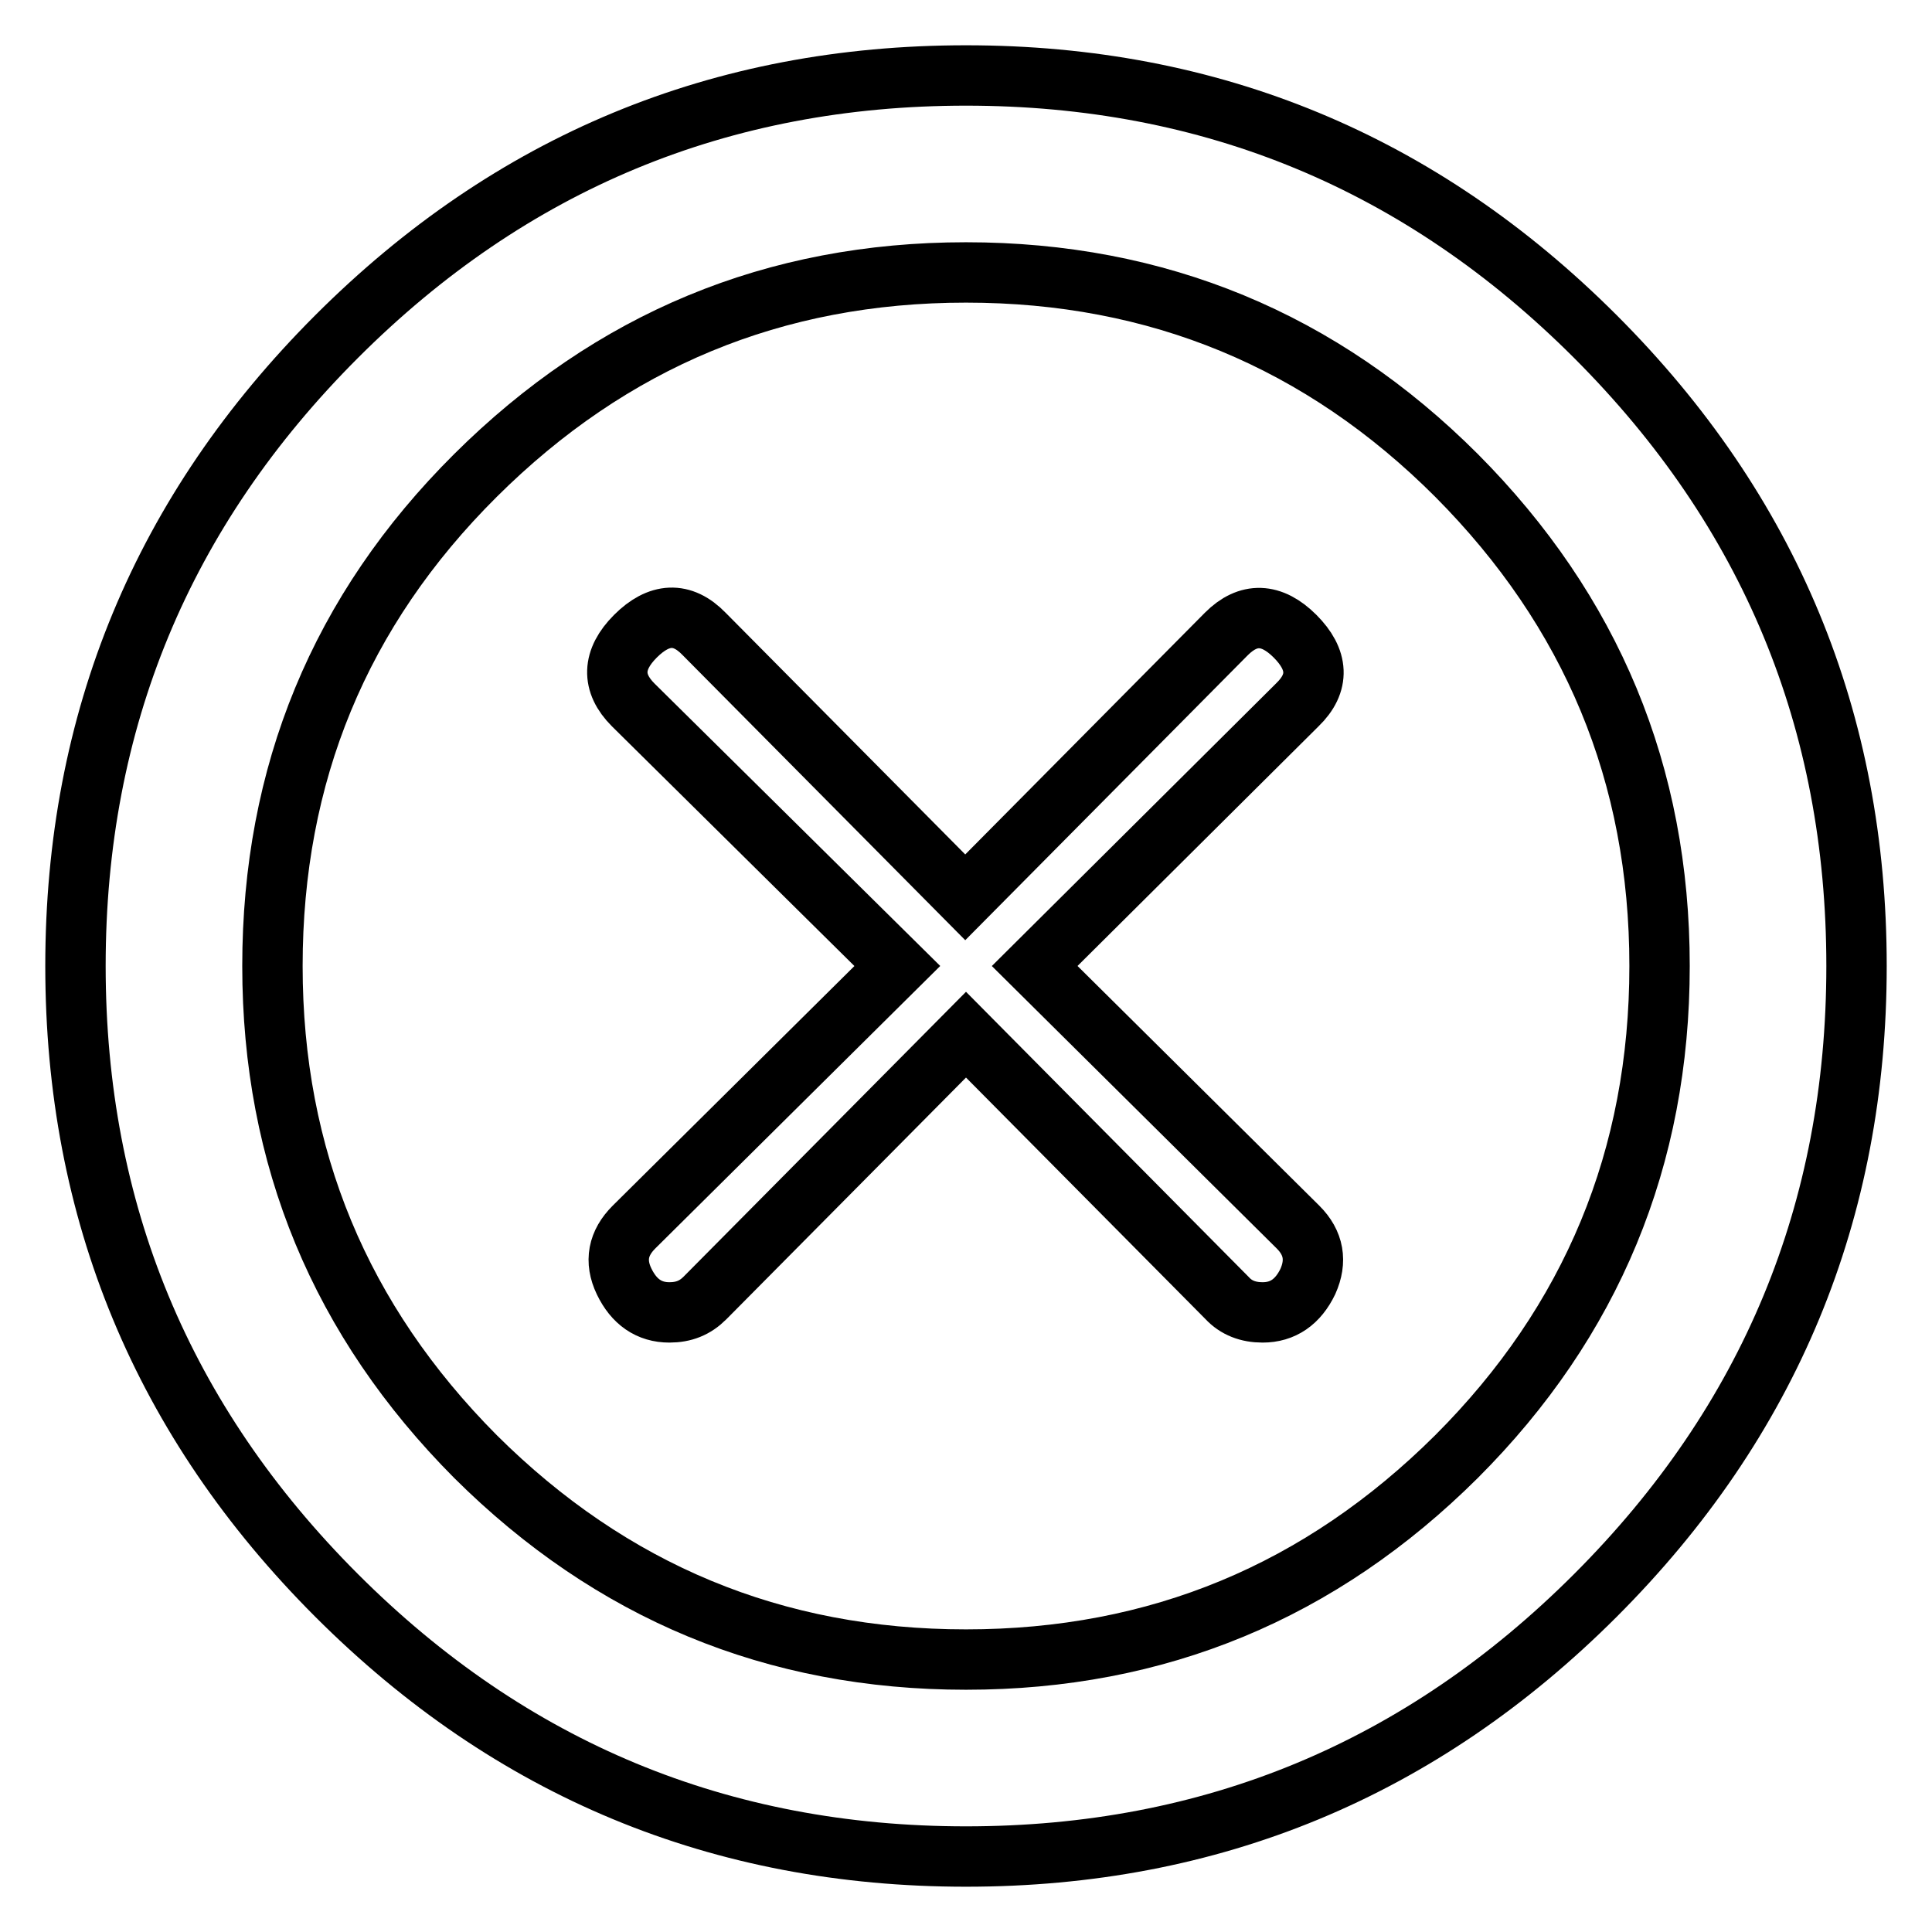
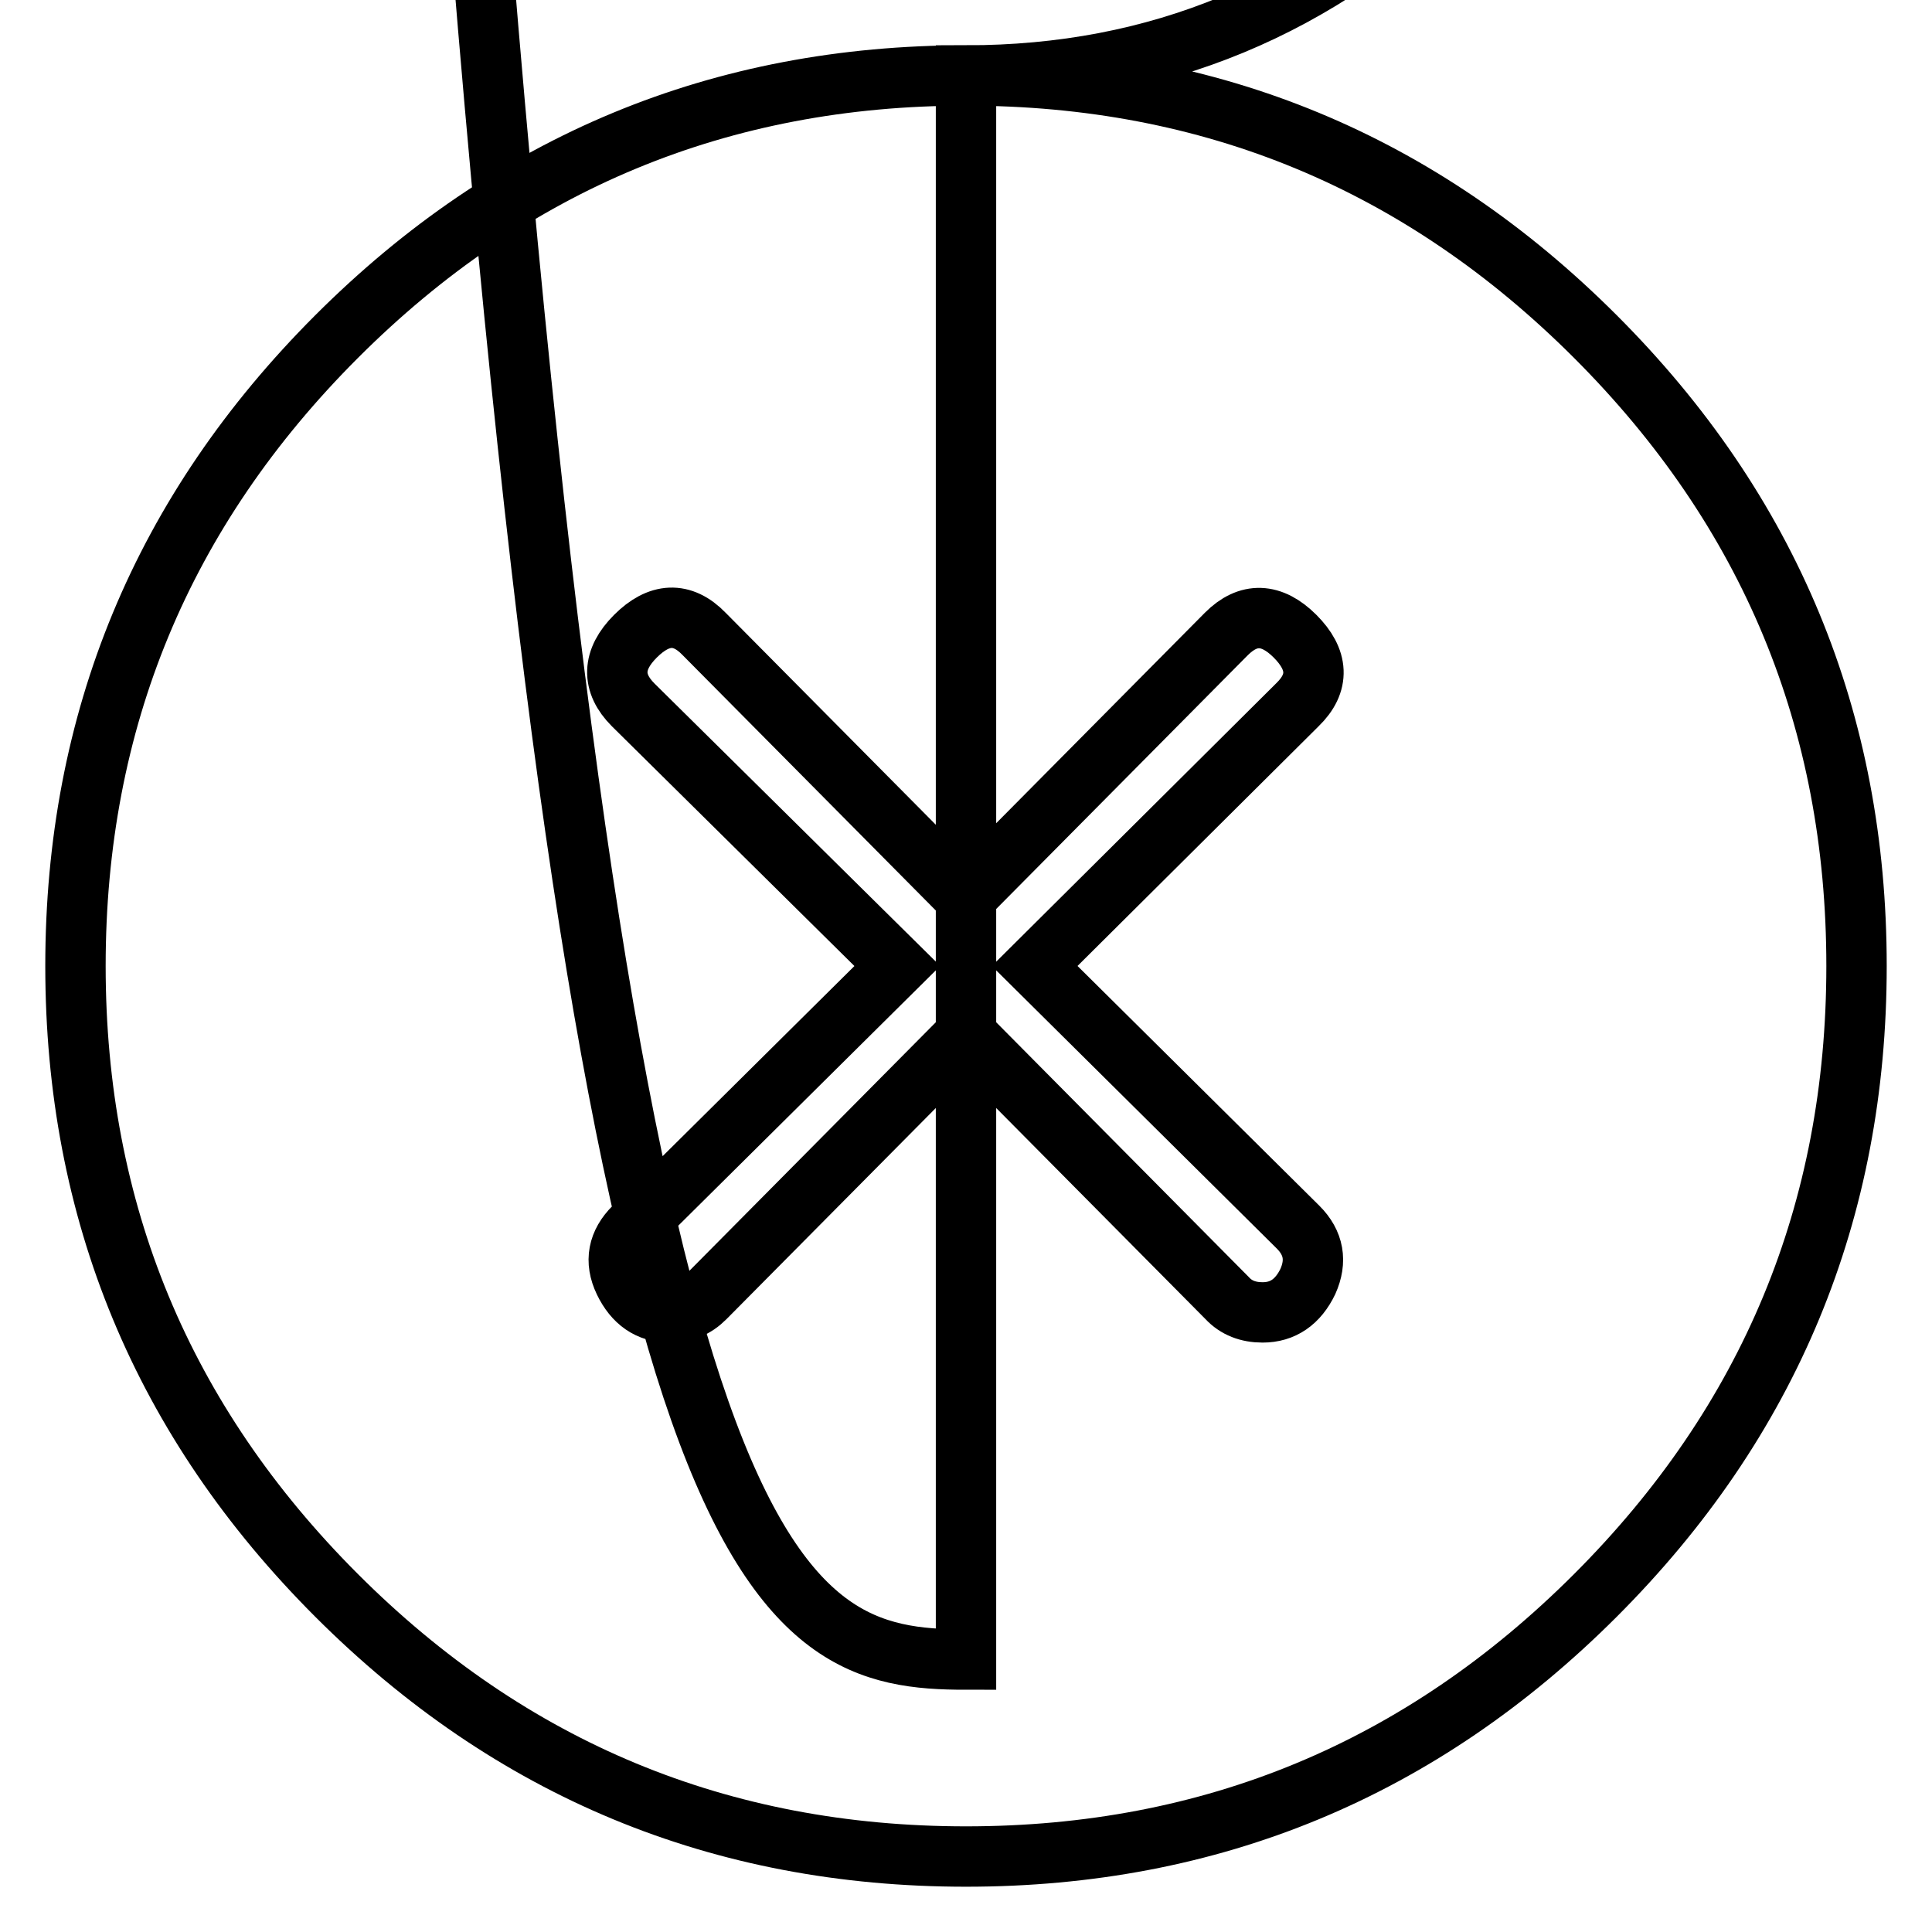
<svg xmlns="http://www.w3.org/2000/svg" version="1.1" x="0px" y="0px" viewBox="0 0 256 256" enable-background="new 0 0 256 256" xml:space="preserve">
  <g>
-     <path stroke-width="8" fill-opacity="0" stroke="#000000" d="M128,10c32.5,0,60.3,11.5,83.4,34.6C234.5,67.7,246,95.5,246,128s-11.5,60.3-34.6,83.4S160.5,246,128,246 s-60.3-11.5-83.4-34.6C21.5,188.3,10,160.5,10,128s11.5-60.3,34.6-83.4C67.7,21.5,95.5,10,128,10z M128,219.9c25.4,0,47-9,65-26.9 c17.9-17.9,26.9-39.6,26.9-65c0-25.4-9-47-26.9-65c-17.9-17.9-39.6-26.9-65-26.9c-25.4,0-47,9-65,26.9s-26.9,39.6-26.9,65 c0,25.4,9,47,26.9,65C81,210.9,102.6,219.9,128,219.9z M137.1,128l34.9,34.6c2.1,2.1,2.5,4.5,1.3,7.2c-1.3,2.7-3.3,4.1-6,4.1 c-1.9,0-3.5-0.6-4.7-1.9L128,137.1l-34.6,34.9c-1.3,1.3-2.8,1.9-4.7,1.9c-2.7,0-4.7-1.4-6-4.1c-1.3-2.7-0.8-5.1,1.3-7.2l34.9-34.6 L83.9,93.4c-2.9-2.9-2.8-6,0.3-9.1s6.2-3.3,9.1-0.3l34.6,34.9l34.6-34.9c2.9-2.9,6-2.8,9.1,0.3c3.1,3.1,3.3,6.2,0.3,9.1L137.1,128z " />
+     <path stroke-width="8" fill-opacity="0" stroke="#000000" d="M128,10c32.5,0,60.3,11.5,83.4,34.6C234.5,67.7,246,95.5,246,128s-11.5,60.3-34.6,83.4S160.5,246,128,246 s-60.3-11.5-83.4-34.6C21.5,188.3,10,160.5,10,128s11.5-60.3,34.6-83.4C67.7,21.5,95.5,10,128,10z c25.4,0,47-9,65-26.9 c17.9-17.9,26.9-39.6,26.9-65c0-25.4-9-47-26.9-65c-17.9-17.9-39.6-26.9-65-26.9c-25.4,0-47,9-65,26.9s-26.9,39.6-26.9,65 c0,25.4,9,47,26.9,65C81,210.9,102.6,219.9,128,219.9z M137.1,128l34.9,34.6c2.1,2.1,2.5,4.5,1.3,7.2c-1.3,2.7-3.3,4.1-6,4.1 c-1.9,0-3.5-0.6-4.7-1.9L128,137.1l-34.6,34.9c-1.3,1.3-2.8,1.9-4.7,1.9c-2.7,0-4.7-1.4-6-4.1c-1.3-2.7-0.8-5.1,1.3-7.2l34.9-34.6 L83.9,93.4c-2.9-2.9-2.8-6,0.3-9.1s6.2-3.3,9.1-0.3l34.6,34.9l34.6-34.9c2.9-2.9,6-2.8,9.1,0.3c3.1,3.1,3.3,6.2,0.3,9.1L137.1,128z " />
  </g>
</svg>